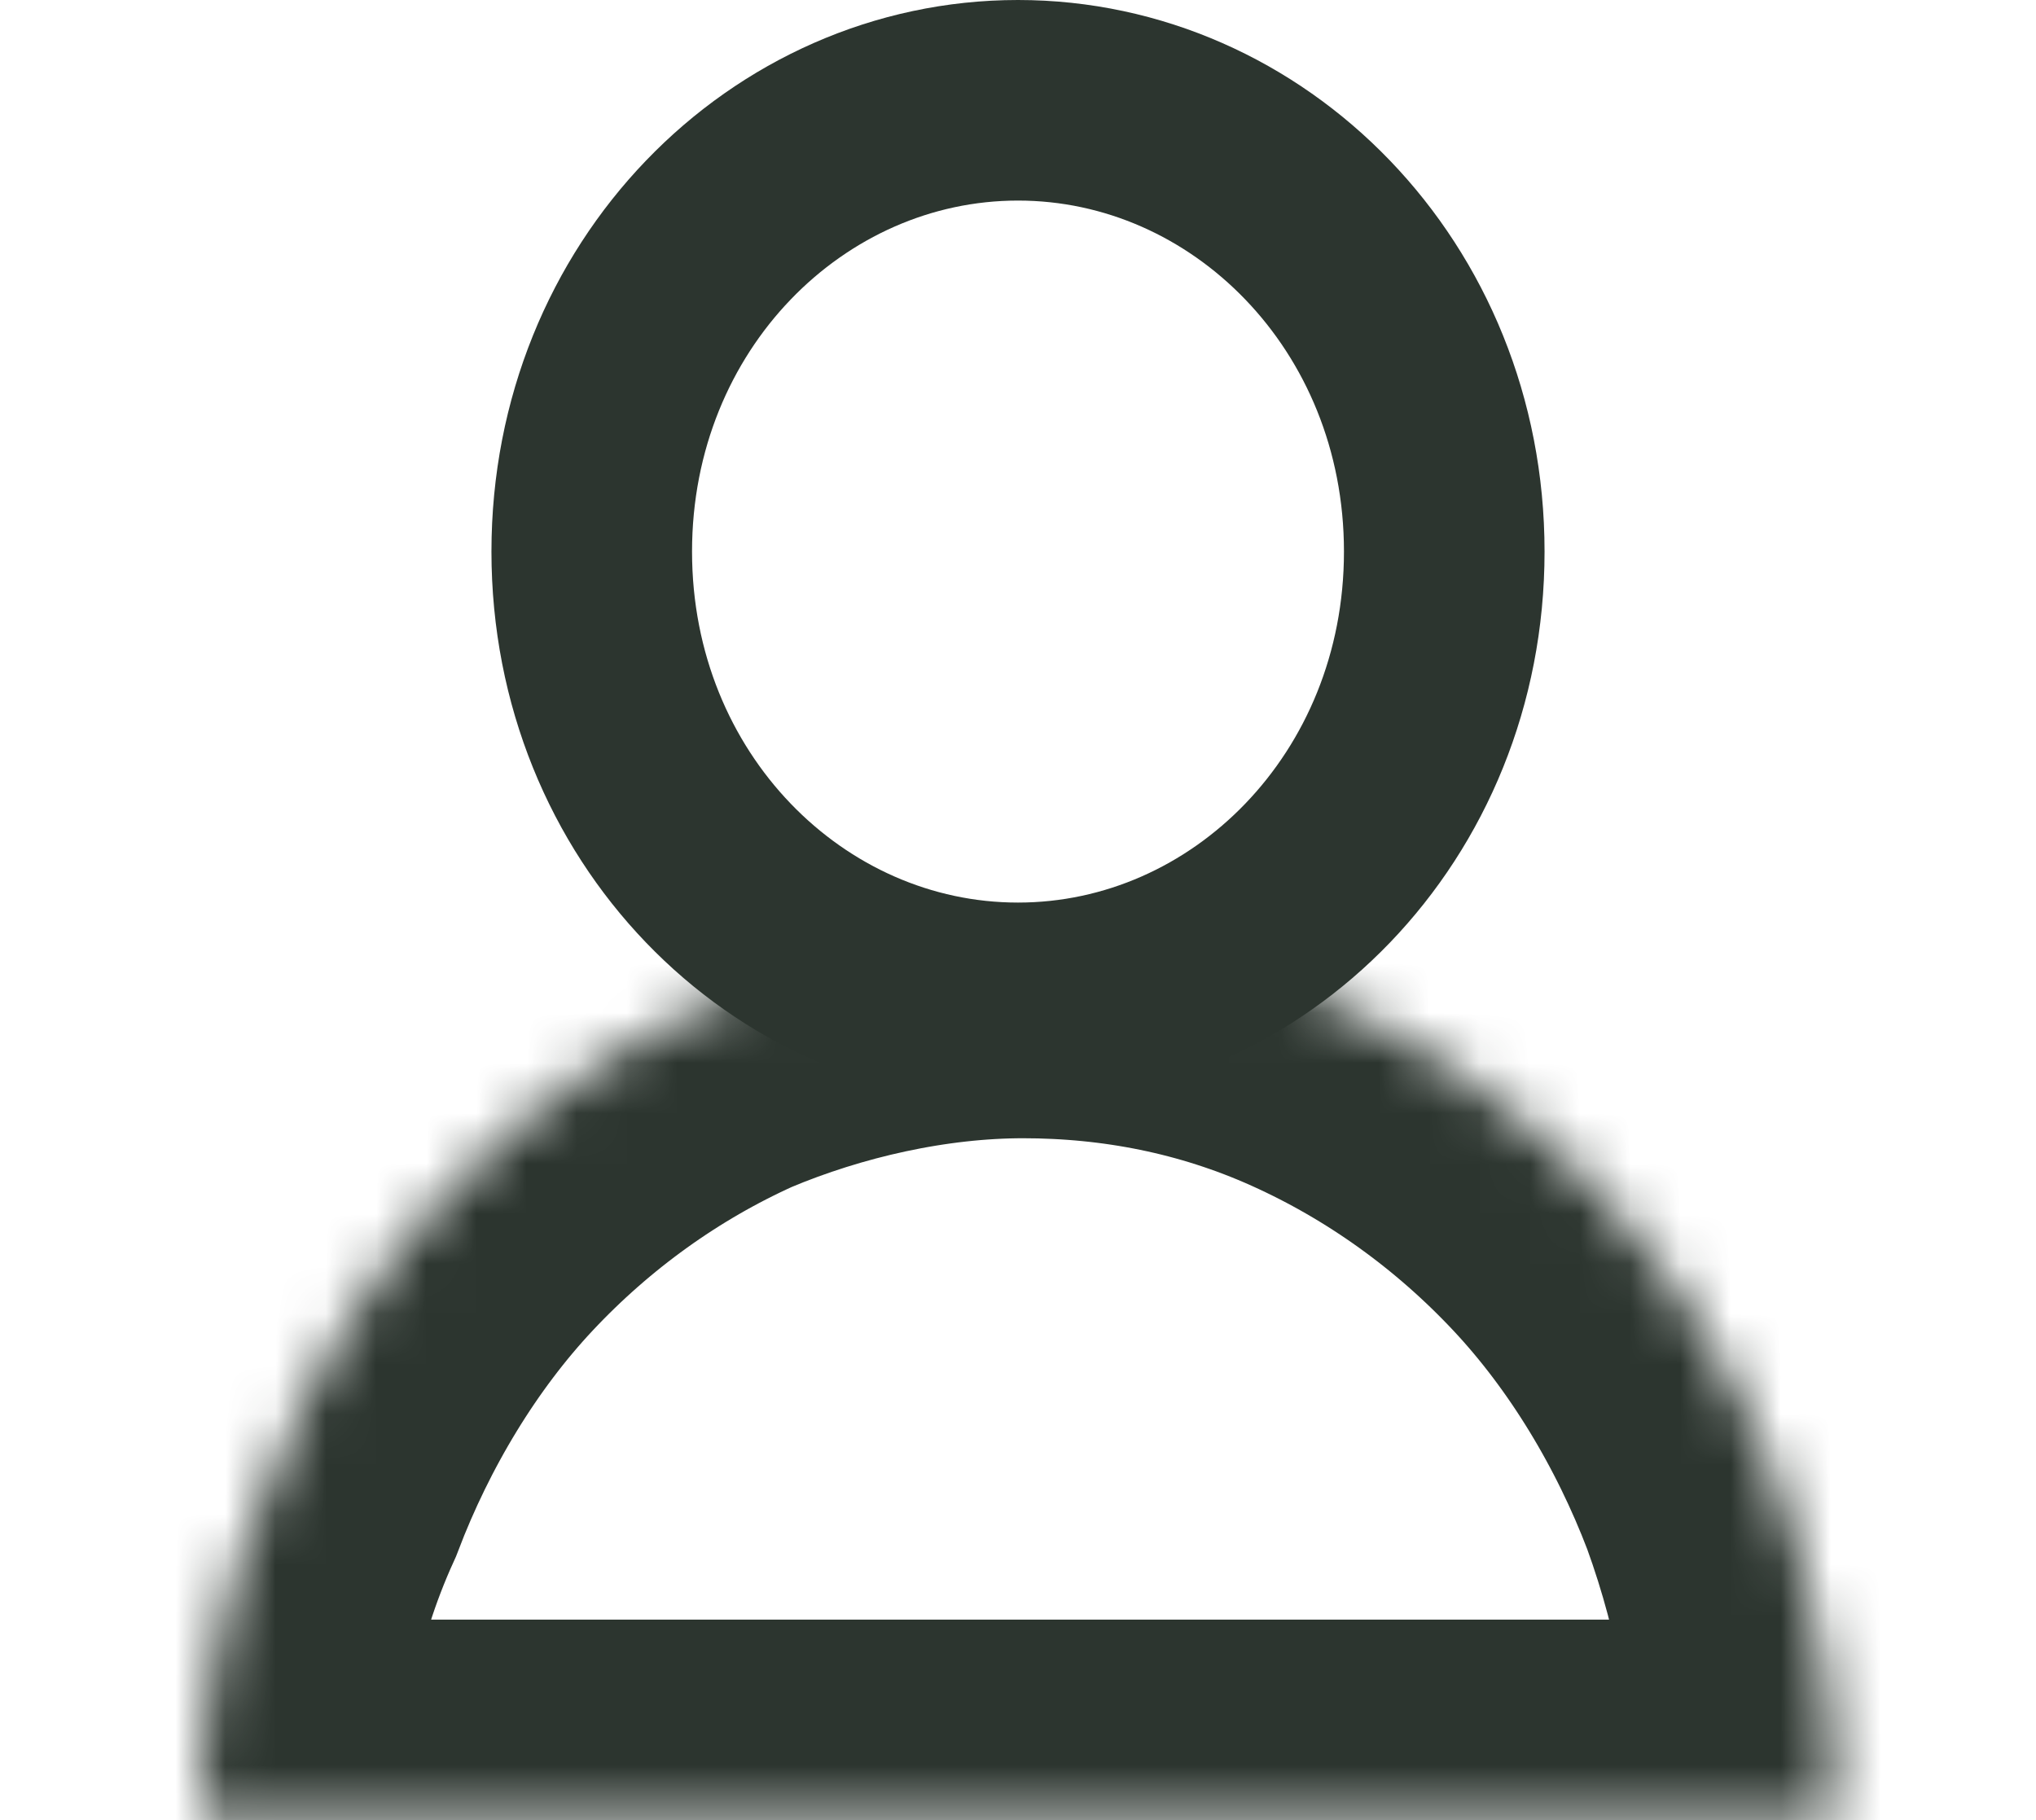
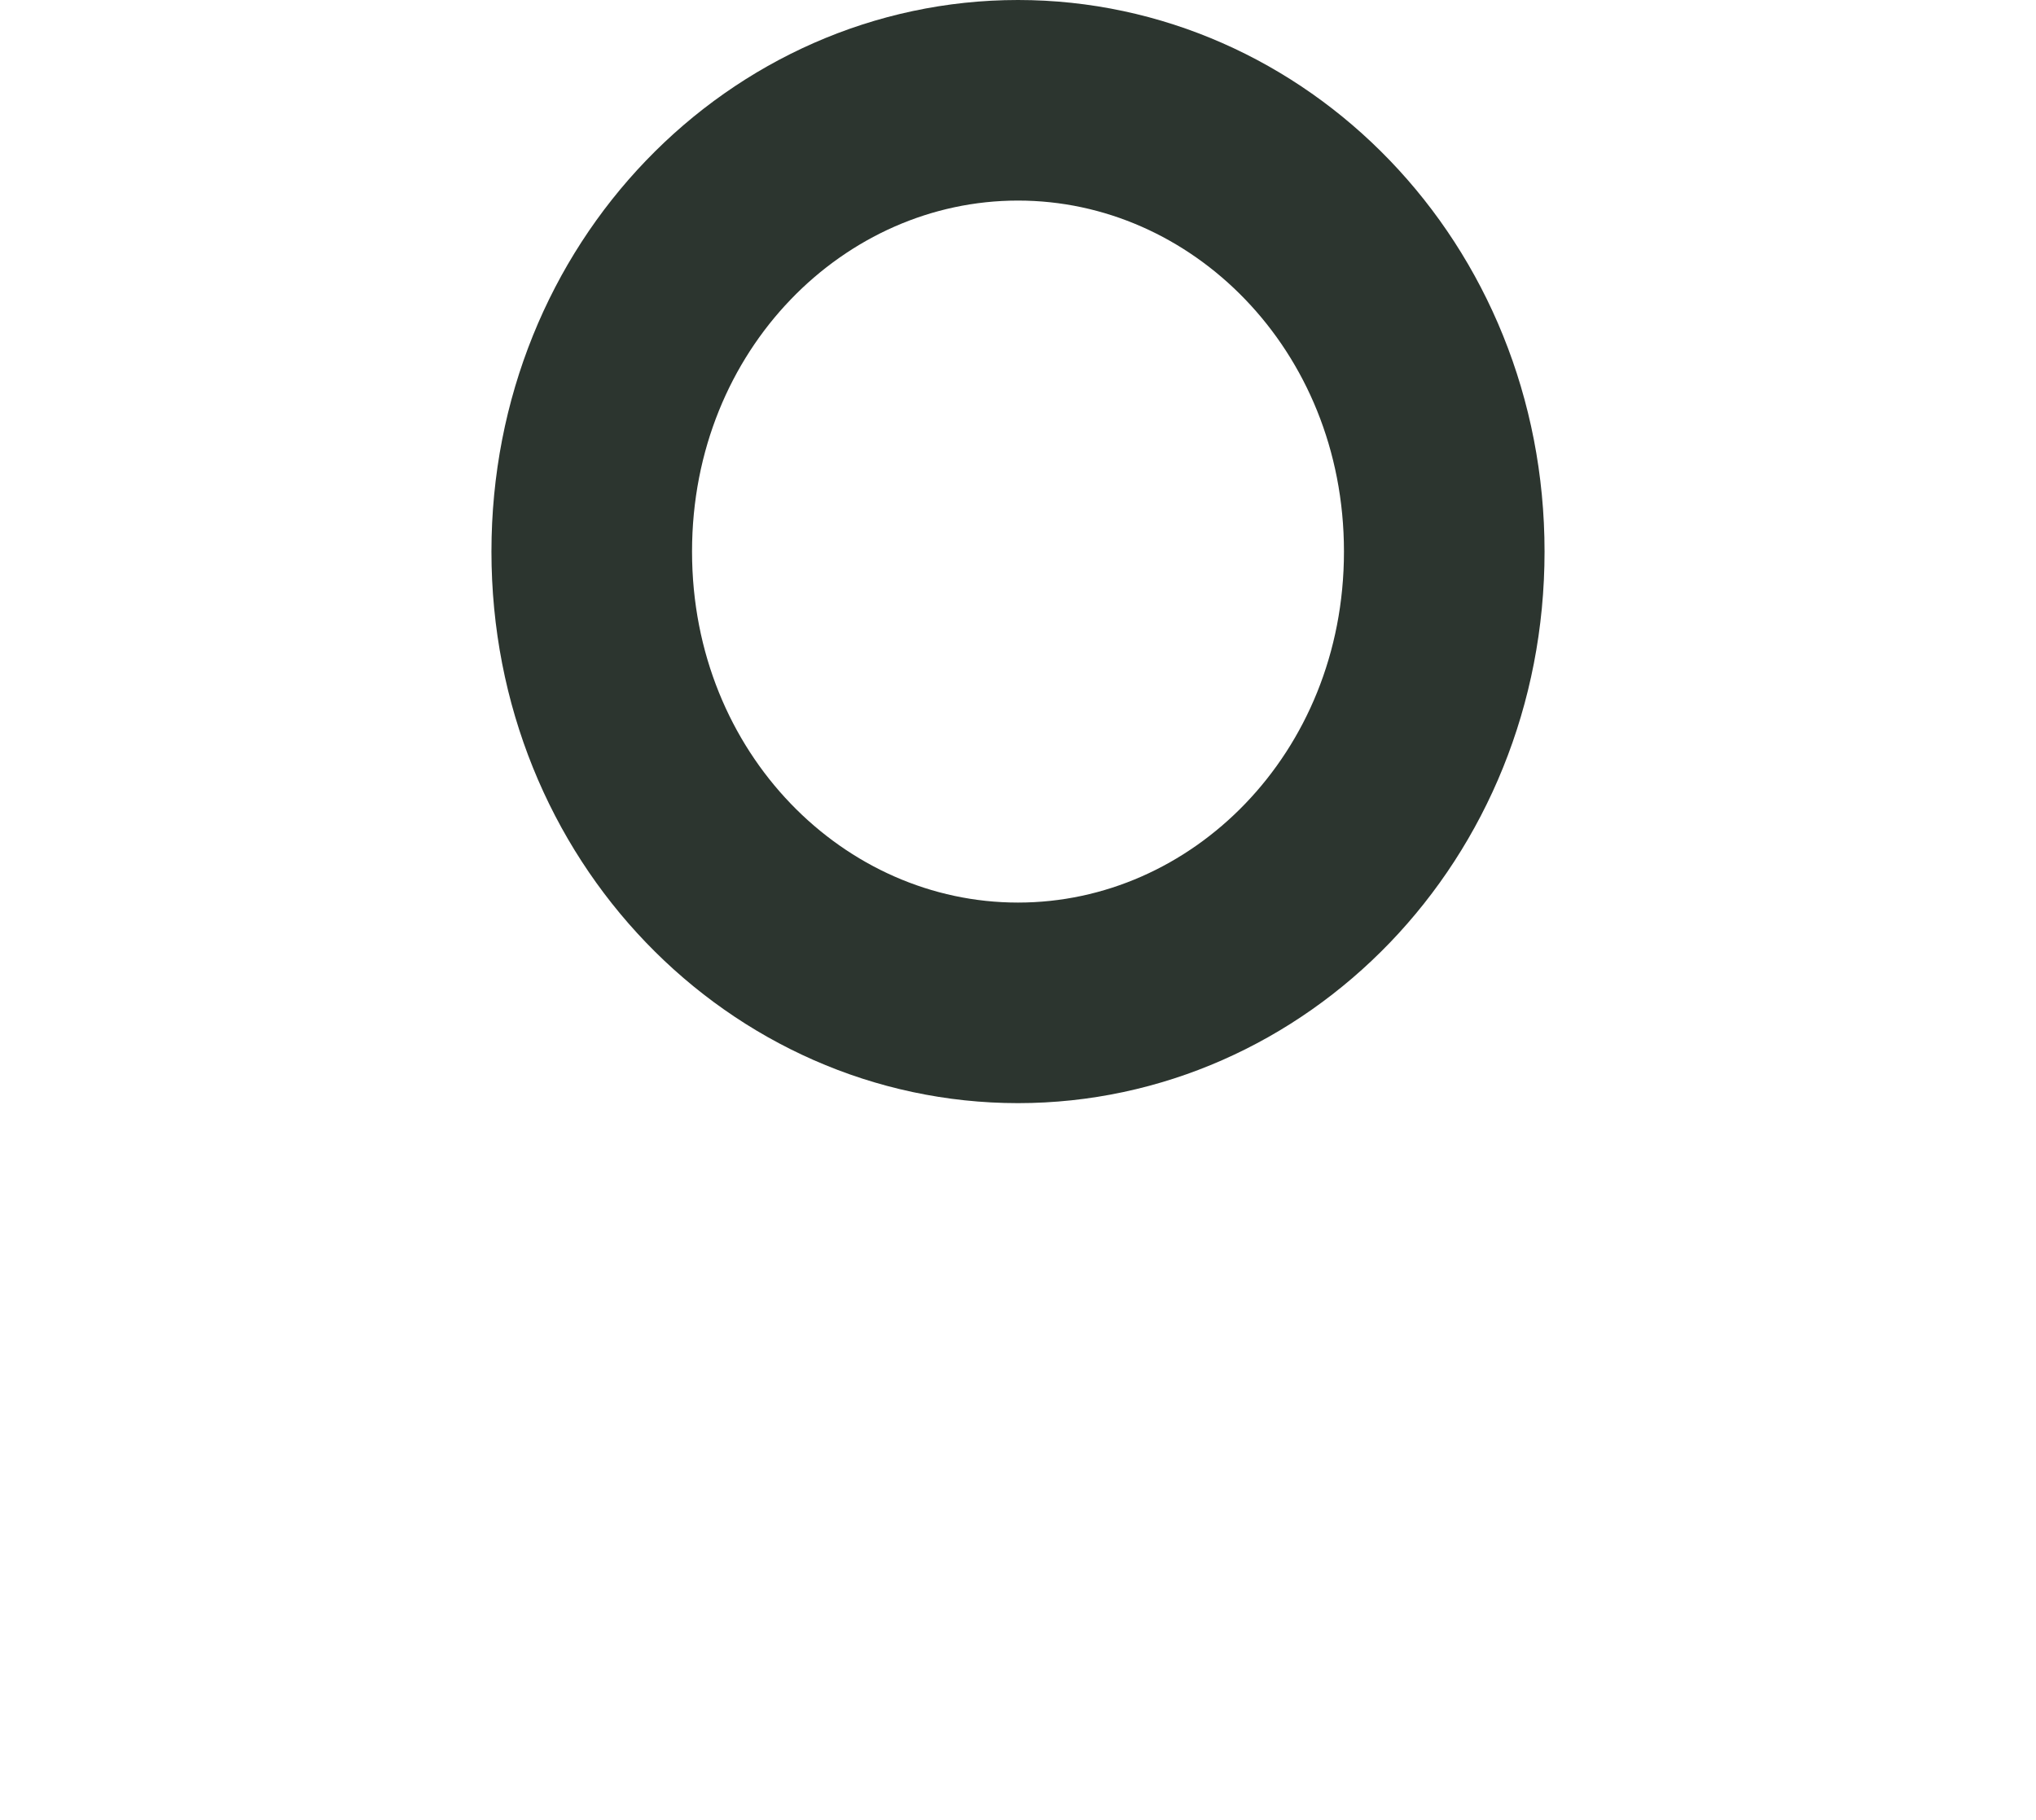
<svg xmlns="http://www.w3.org/2000/svg" version="1.1" id="Ebene_1" x="0px" y="0px" viewBox="0 0 40.6 36.3" style="enable-background:new 0 0 40.6 36.3;" xml:space="preserve">
  <style type="text/css">
	.st0{fill:none;stroke:#2C352F;stroke-width:4;}
	.st1{fill:#FFFFFF;filter:url(#Adobe_OpacityMaskFilter);}
	
		.st2{mask:url(#path-2-inside-1_3189_1193_00000053545305666648400870000012164299562555813028_);fill:none;stroke:#2C352F;stroke-width:8;}
</style>
  <path class="st0" d="M28.8,11c0,5.1-3.9,9-8.5,9s-8.5-3.9-8.5-9c0-5.1,3.9-9,8.5-9S28.8,5.9,28.8,11z" />
  <defs>
    <filter id="Adobe_OpacityMaskFilter" filterUnits="userSpaceOnUse" x="0" y="14.7" width="40.6" height="25.7">
      <feColorMatrix type="matrix" values="1 0 0 0 0  0 1 0 0 0  0 0 1 0 0  0 0 0 1 0" />
    </filter>
  </defs>
  <mask maskUnits="userSpaceOnUse" x="0" y="14.7" width="40.6" height="25.7" id="path-2-inside-1_3189_1193_00000053545305666648400870000012164299562555813028_">
-     <path class="st1" d="M36.6,36.3c0-2.3-0.4-4.6-1.2-6.8c-0.8-2.1-2-4.1-3.5-5.7c-1.5-1.6-3.3-2.9-5.3-3.8c-2-0.9-4.1-1.3-6.2-1.3   c-2.1,0-4.3,0.5-6.2,1.3c-2,0.9-3.8,2.2-5.3,3.8s-2.7,3.6-3.5,5.7C4.4,31.7,4,34,4,36.3h16.3H36.6z" />
+     <path class="st1" d="M36.6,36.3c0-2.3-0.4-4.6-1.2-6.8c-0.8-2.1-2-4.1-3.5-5.7c-1.5-1.6-3.3-2.9-5.3-3.8c-2-0.9-4.1-1.3-6.2-1.3   c-2,0.9-3.8,2.2-5.3,3.8s-2.7,3.6-3.5,5.7C4.4,31.7,4,34,4,36.3h16.3H36.6z" />
  </mask>
-   <path class="st2" d="M36.6,36.3c0-2.3-0.4-4.6-1.2-6.8c-0.8-2.1-2-4.1-3.5-5.7c-1.5-1.6-3.3-2.9-5.3-3.8c-2-0.9-4.1-1.3-6.2-1.3  c-2.1,0-4.3,0.5-6.2,1.3c-2,0.9-3.8,2.2-5.3,3.8s-2.7,3.6-3.5,5.7C4.4,31.7,4,34,4,36.3h16.3H36.6z" />
</svg>